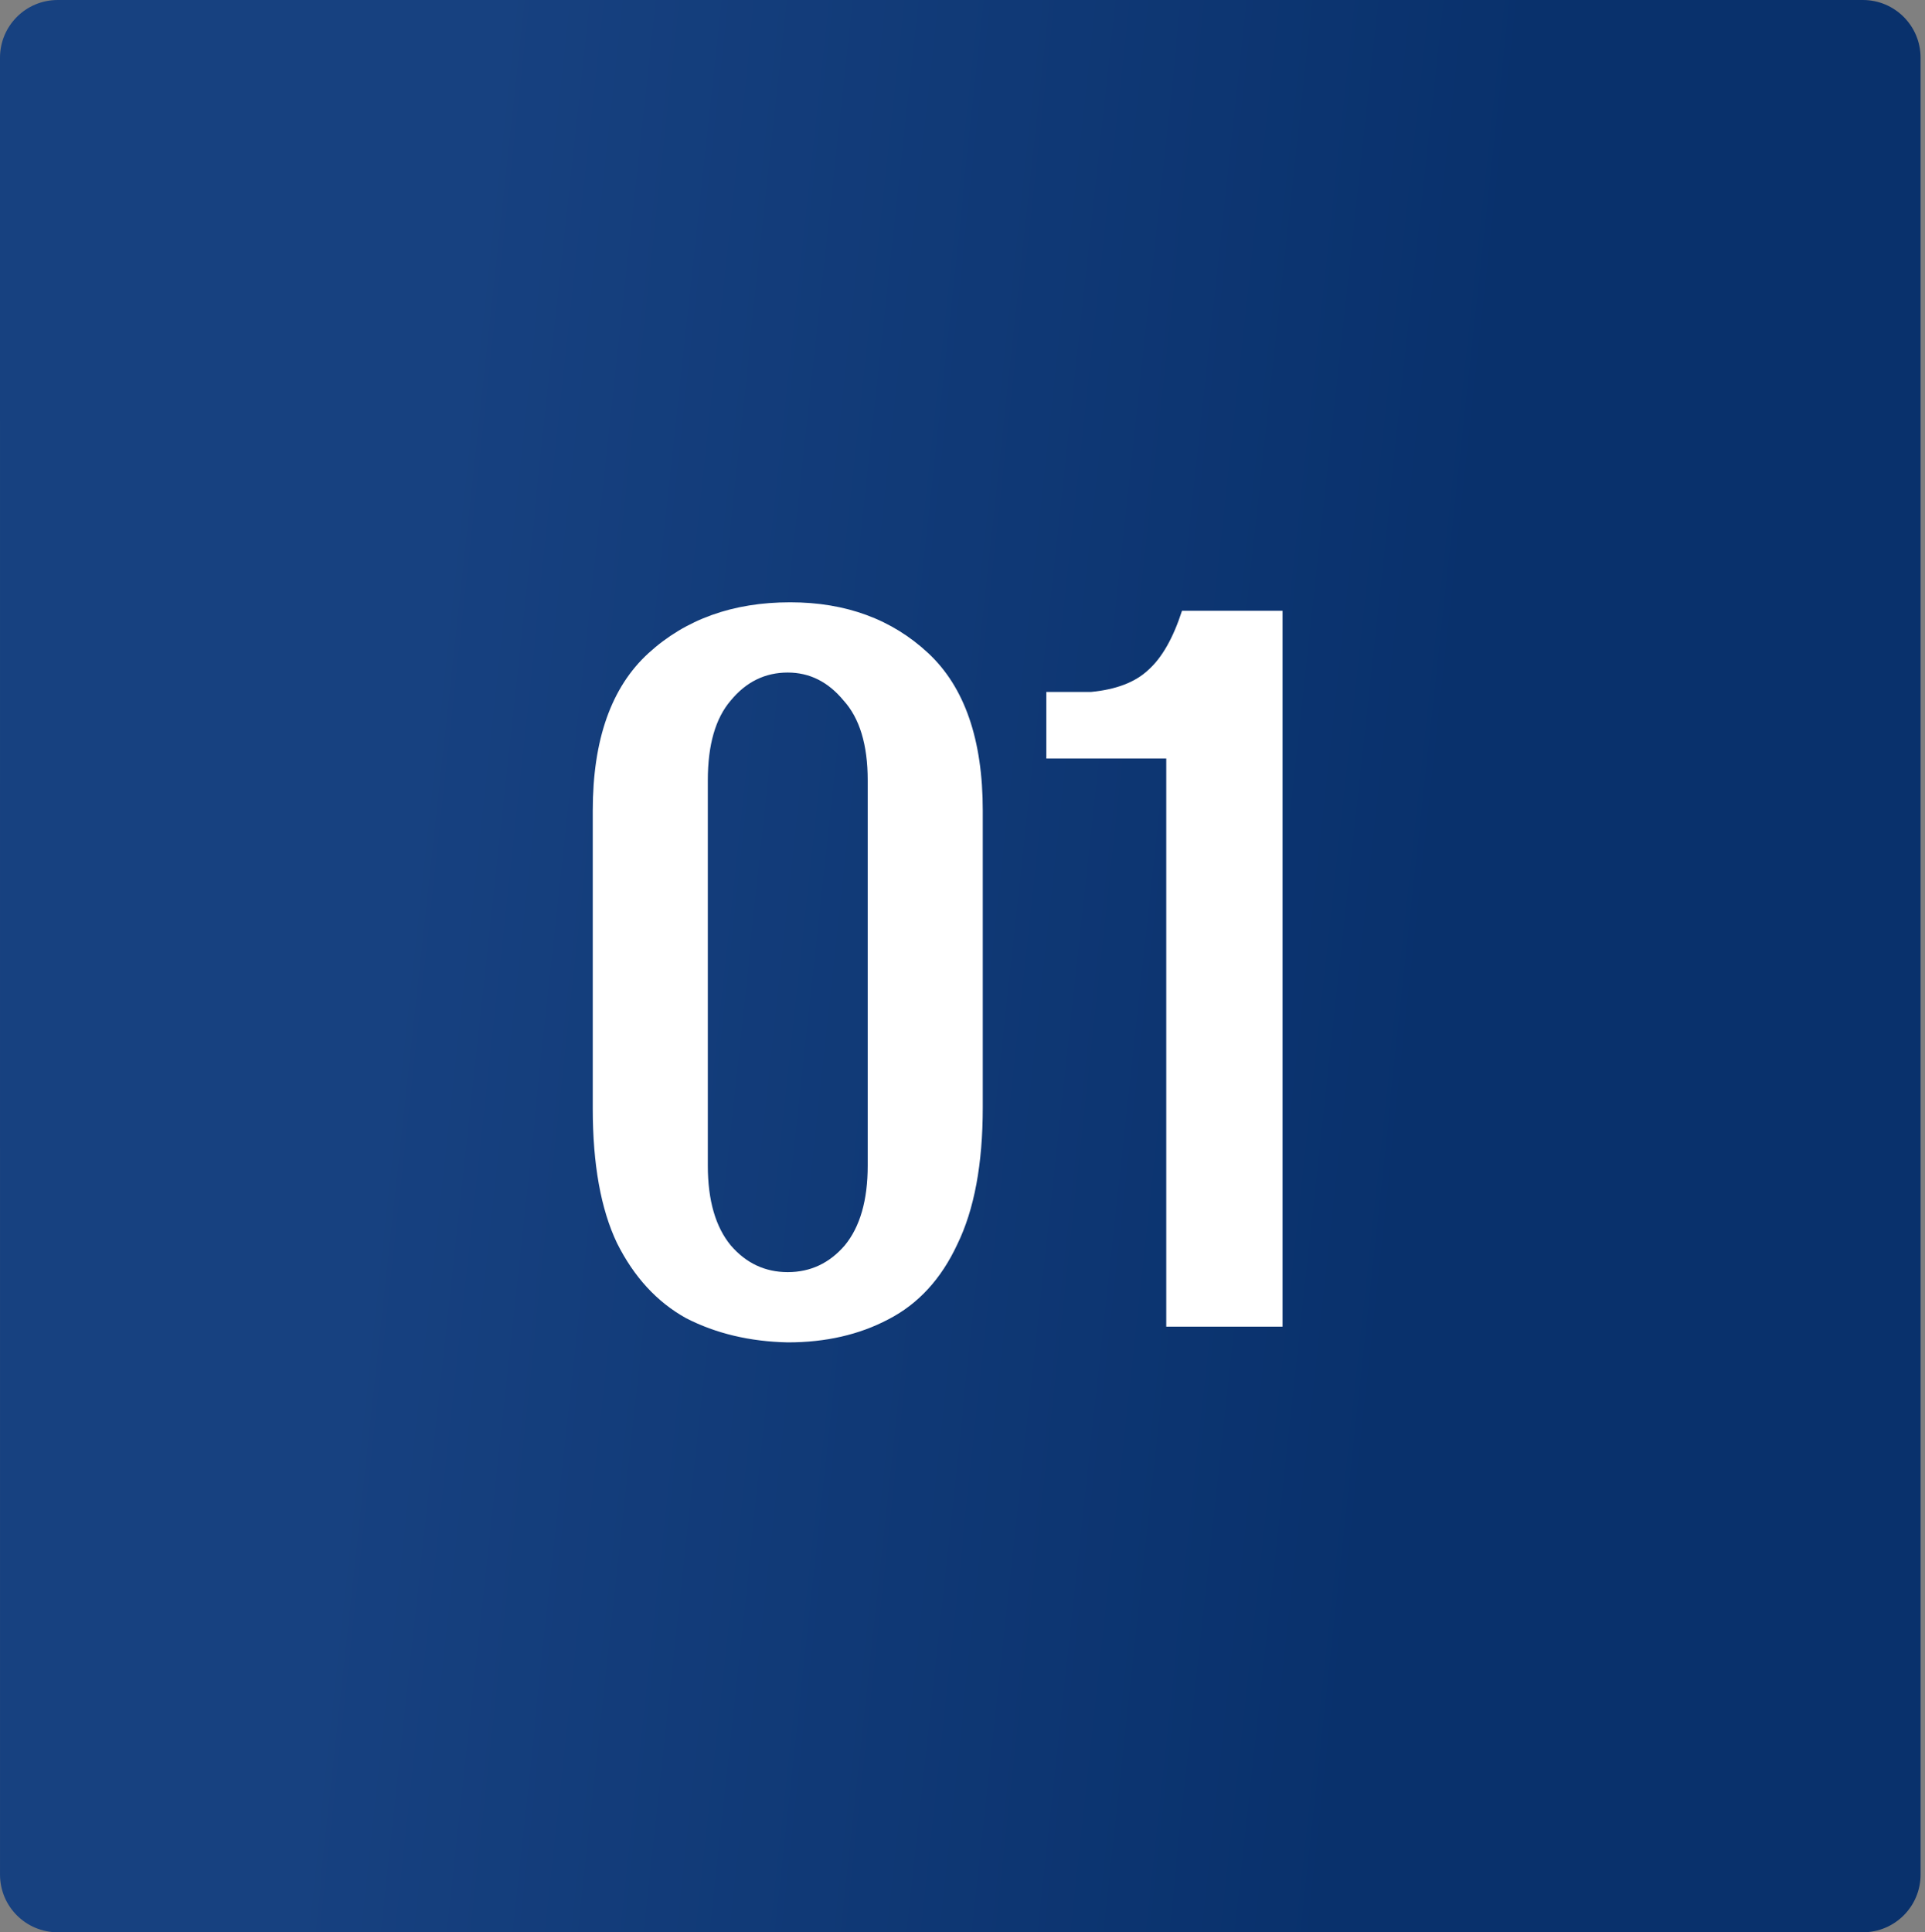
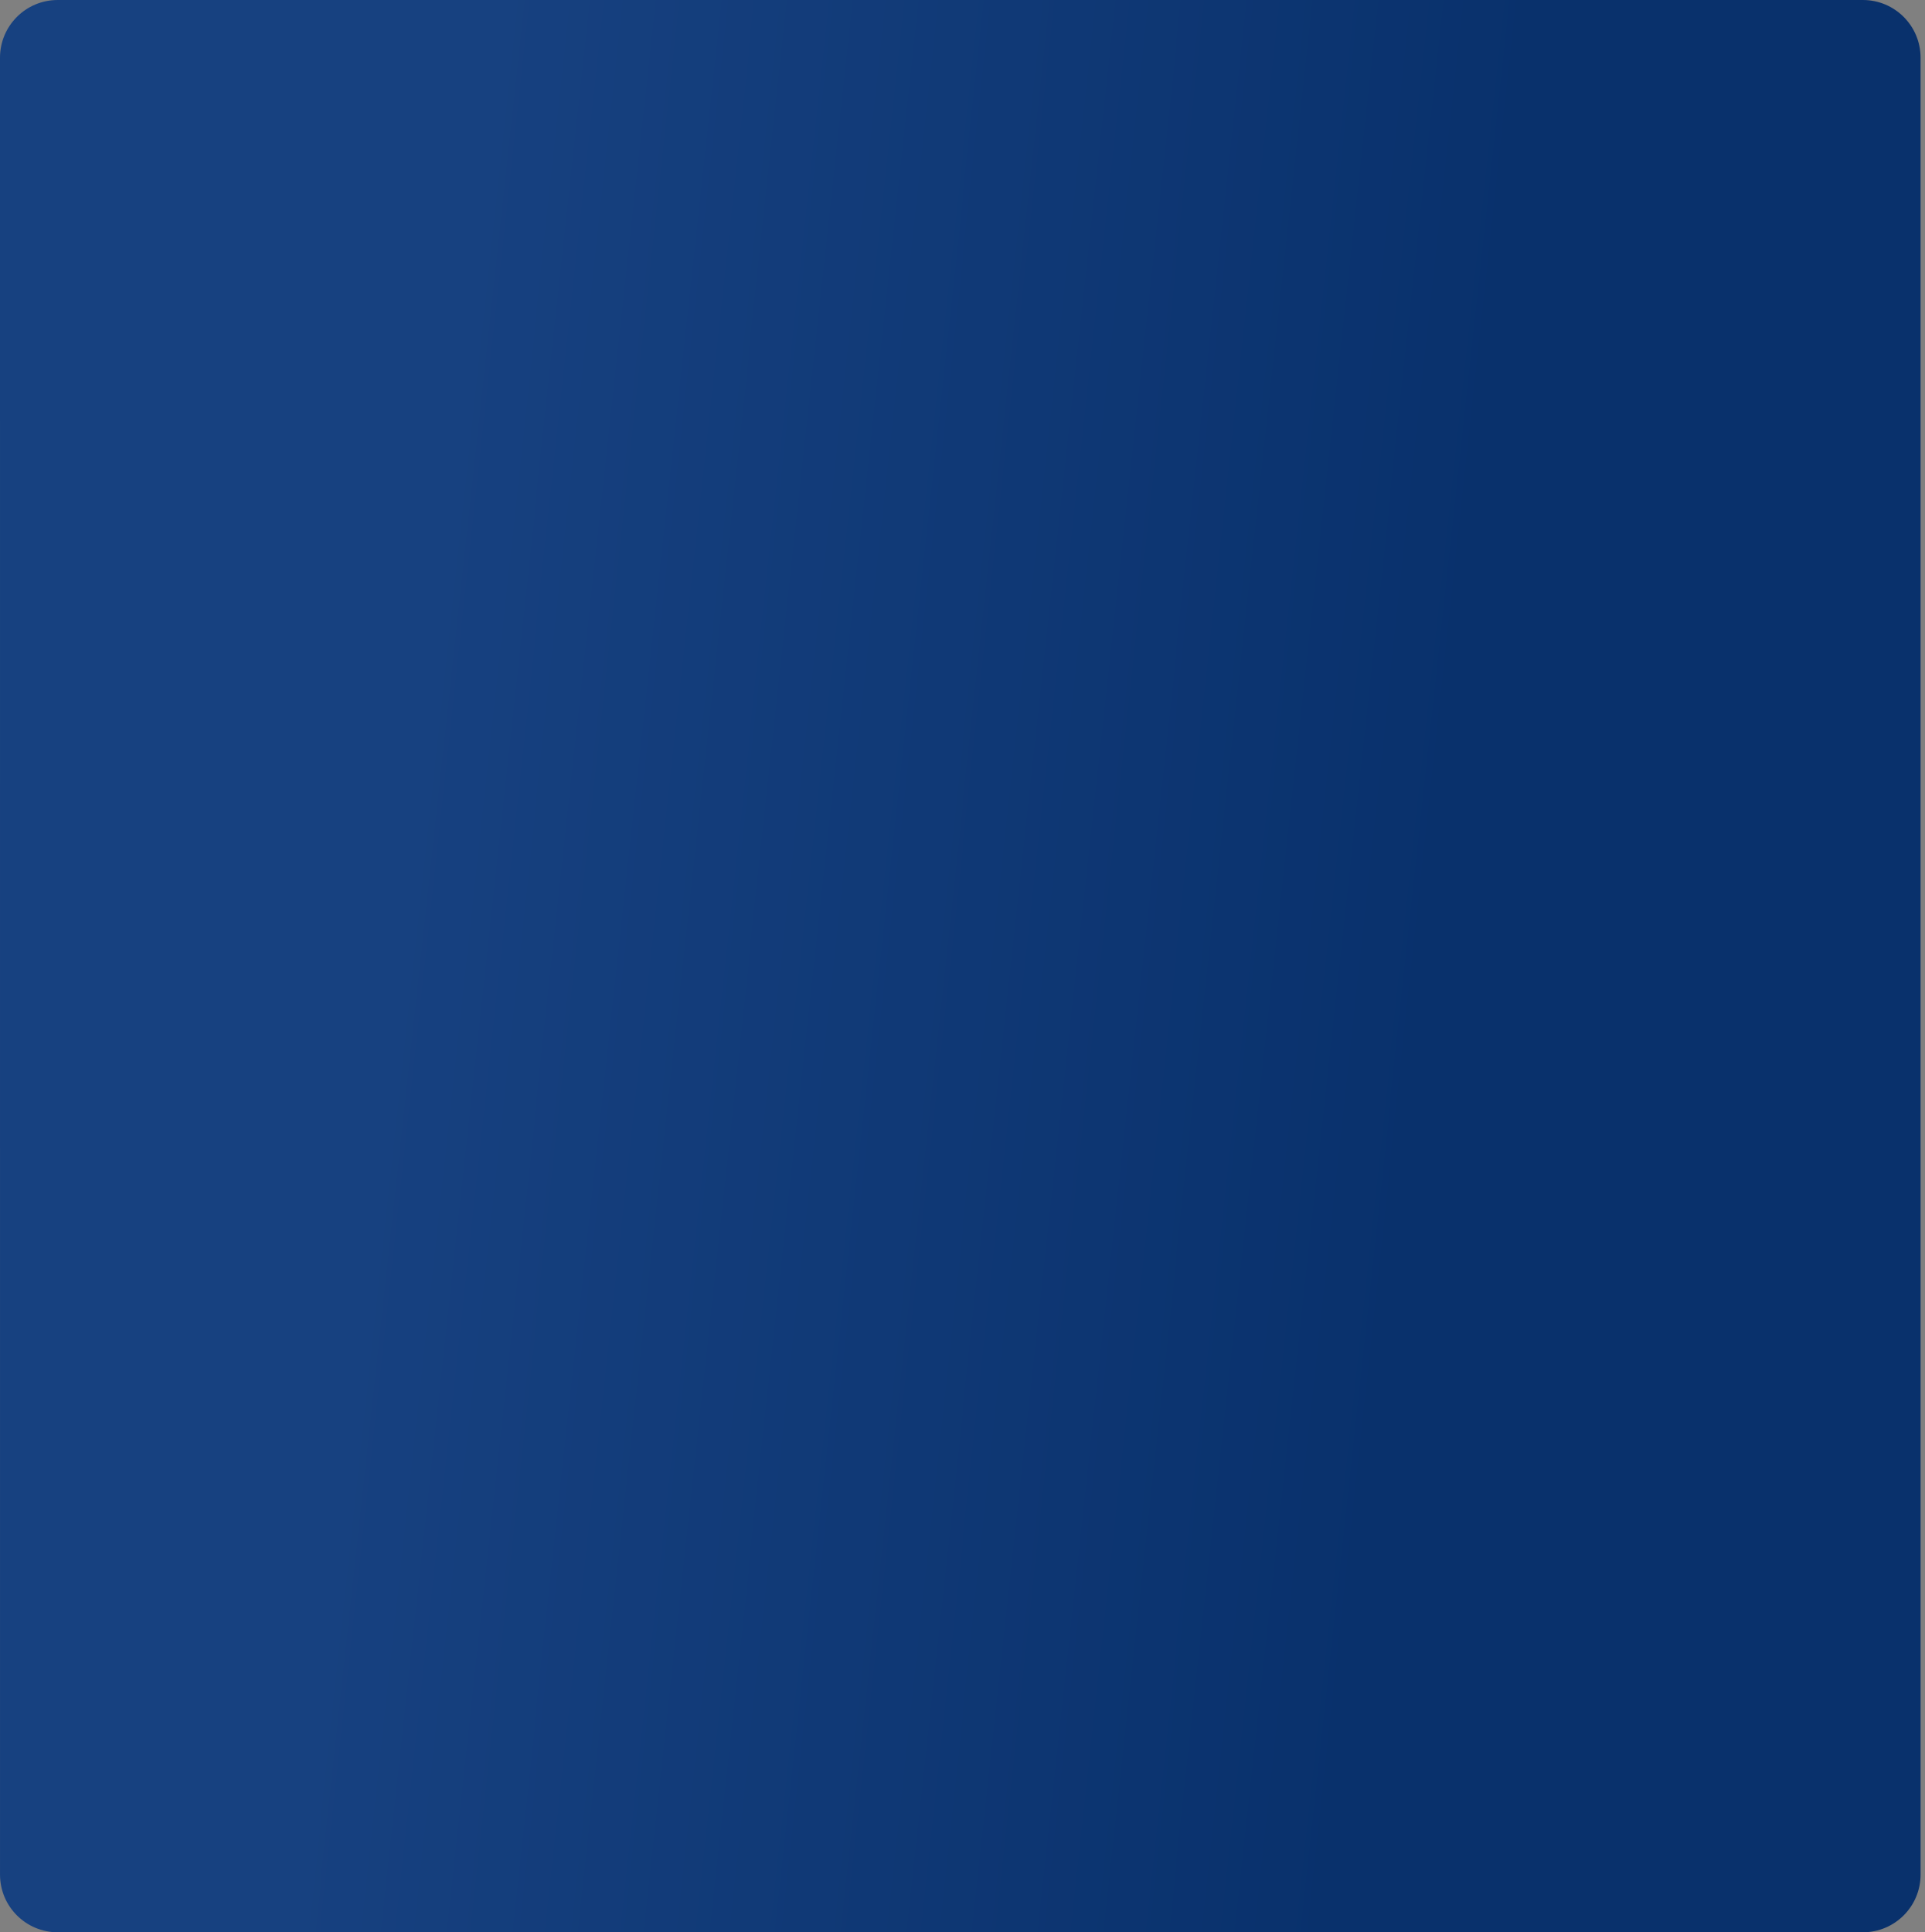
<svg xmlns="http://www.w3.org/2000/svg" width="267" height="268" viewBox="0 0 267 268" fill="none">
  <rect x="0" y="0" width="267" height="268" fill="#808080" stroke="none" />
  <path d="M1.59608e-10 8C-2.76085e-05 3.582 3.582 0 8 0H258.386C262.804 0 266.386 3.582 266.386 8L266.388 260C266.388 264.418 262.806 268 258.388 268H8.002C3.583 268 0.002 264.418 0.002 260L1.59608e-10 8Z" fill="url(#paint0_linear_716_84)" />
-   <path d="M109.264 186.184C104 186.072 99.296 184.952 95.152 182.824C91.12 180.584 87.928 177.112 85.576 172.408C83.336 167.704 82.216 161.488 82.216 153.76V112.432C82.216 102.576 84.792 95.296 89.944 90.592C95.096 85.888 101.648 83.536 109.6 83.536C117.328 83.536 123.712 85.888 128.752 90.592C133.792 95.296 136.312 102.576 136.312 112.432V153.592C136.312 161.432 135.136 167.76 132.784 172.576C130.544 177.392 127.352 180.864 123.208 182.992C119.176 185.12 114.528 186.184 109.264 186.184ZM109.264 176.44C112.4 176.44 115.032 175.208 117.16 172.744C119.288 170.168 120.352 166.472 120.352 161.656V108.232C120.352 103.304 119.232 99.608 116.992 97.144C114.864 94.568 112.288 93.28 109.264 93.28C106.128 93.28 103.496 94.568 101.368 97.144C99.24 99.608 98.176 103.304 98.176 108.232V161.656C98.176 166.472 99.24 170.168 101.368 172.744C103.496 175.208 106.128 176.44 109.264 176.44ZM161.761 184V105.208H145.129V95.968H151.345C154.817 95.632 157.449 94.624 159.241 92.944C161.145 91.264 162.713 88.52 163.945 84.712H177.889V184H161.761Z" fill="#083474" />
-   <path d="M109.264 186.184C104 186.072 99.296 184.952 95.152 182.824C91.12 180.584 87.928 177.112 85.576 172.408C83.336 167.704 82.216 161.488 82.216 153.76V112.432C82.216 102.576 84.792 95.296 89.944 90.592C95.096 85.888 101.648 83.536 109.6 83.536C117.328 83.536 123.712 85.888 128.752 90.592C133.792 95.296 136.312 102.576 136.312 112.432V153.592C136.312 161.432 135.136 167.76 132.784 172.576C130.544 177.392 127.352 180.864 123.208 182.992C119.176 185.12 114.528 186.184 109.264 186.184ZM109.264 176.44C112.4 176.44 115.032 175.208 117.16 172.744C119.288 170.168 120.352 166.472 120.352 161.656V108.232C120.352 103.304 119.232 99.608 116.992 97.144C114.864 94.568 112.288 93.28 109.264 93.28C106.128 93.28 103.496 94.568 101.368 97.144C99.24 99.608 98.176 103.304 98.176 108.232V161.656C98.176 166.472 99.24 170.168 101.368 172.744C103.496 175.208 106.128 176.44 109.264 176.44ZM161.761 184V105.208H145.129V95.968H151.345C154.817 95.632 157.449 94.624 159.241 92.944C161.145 91.264 162.713 88.52 163.945 84.712H177.889V184H161.761Z" fill="white" />
  <defs>
    <linearGradient id="paint0_linear_716_84" x1="64.206" y1="36.726" x2="208.245" y2="52.315" gradientUnits="userSpaceOnUse">
      <stop stop-color="#174180" />
      <stop offset="1" stop-color="#09316C" />
    </linearGradient>
  </defs>
</svg>